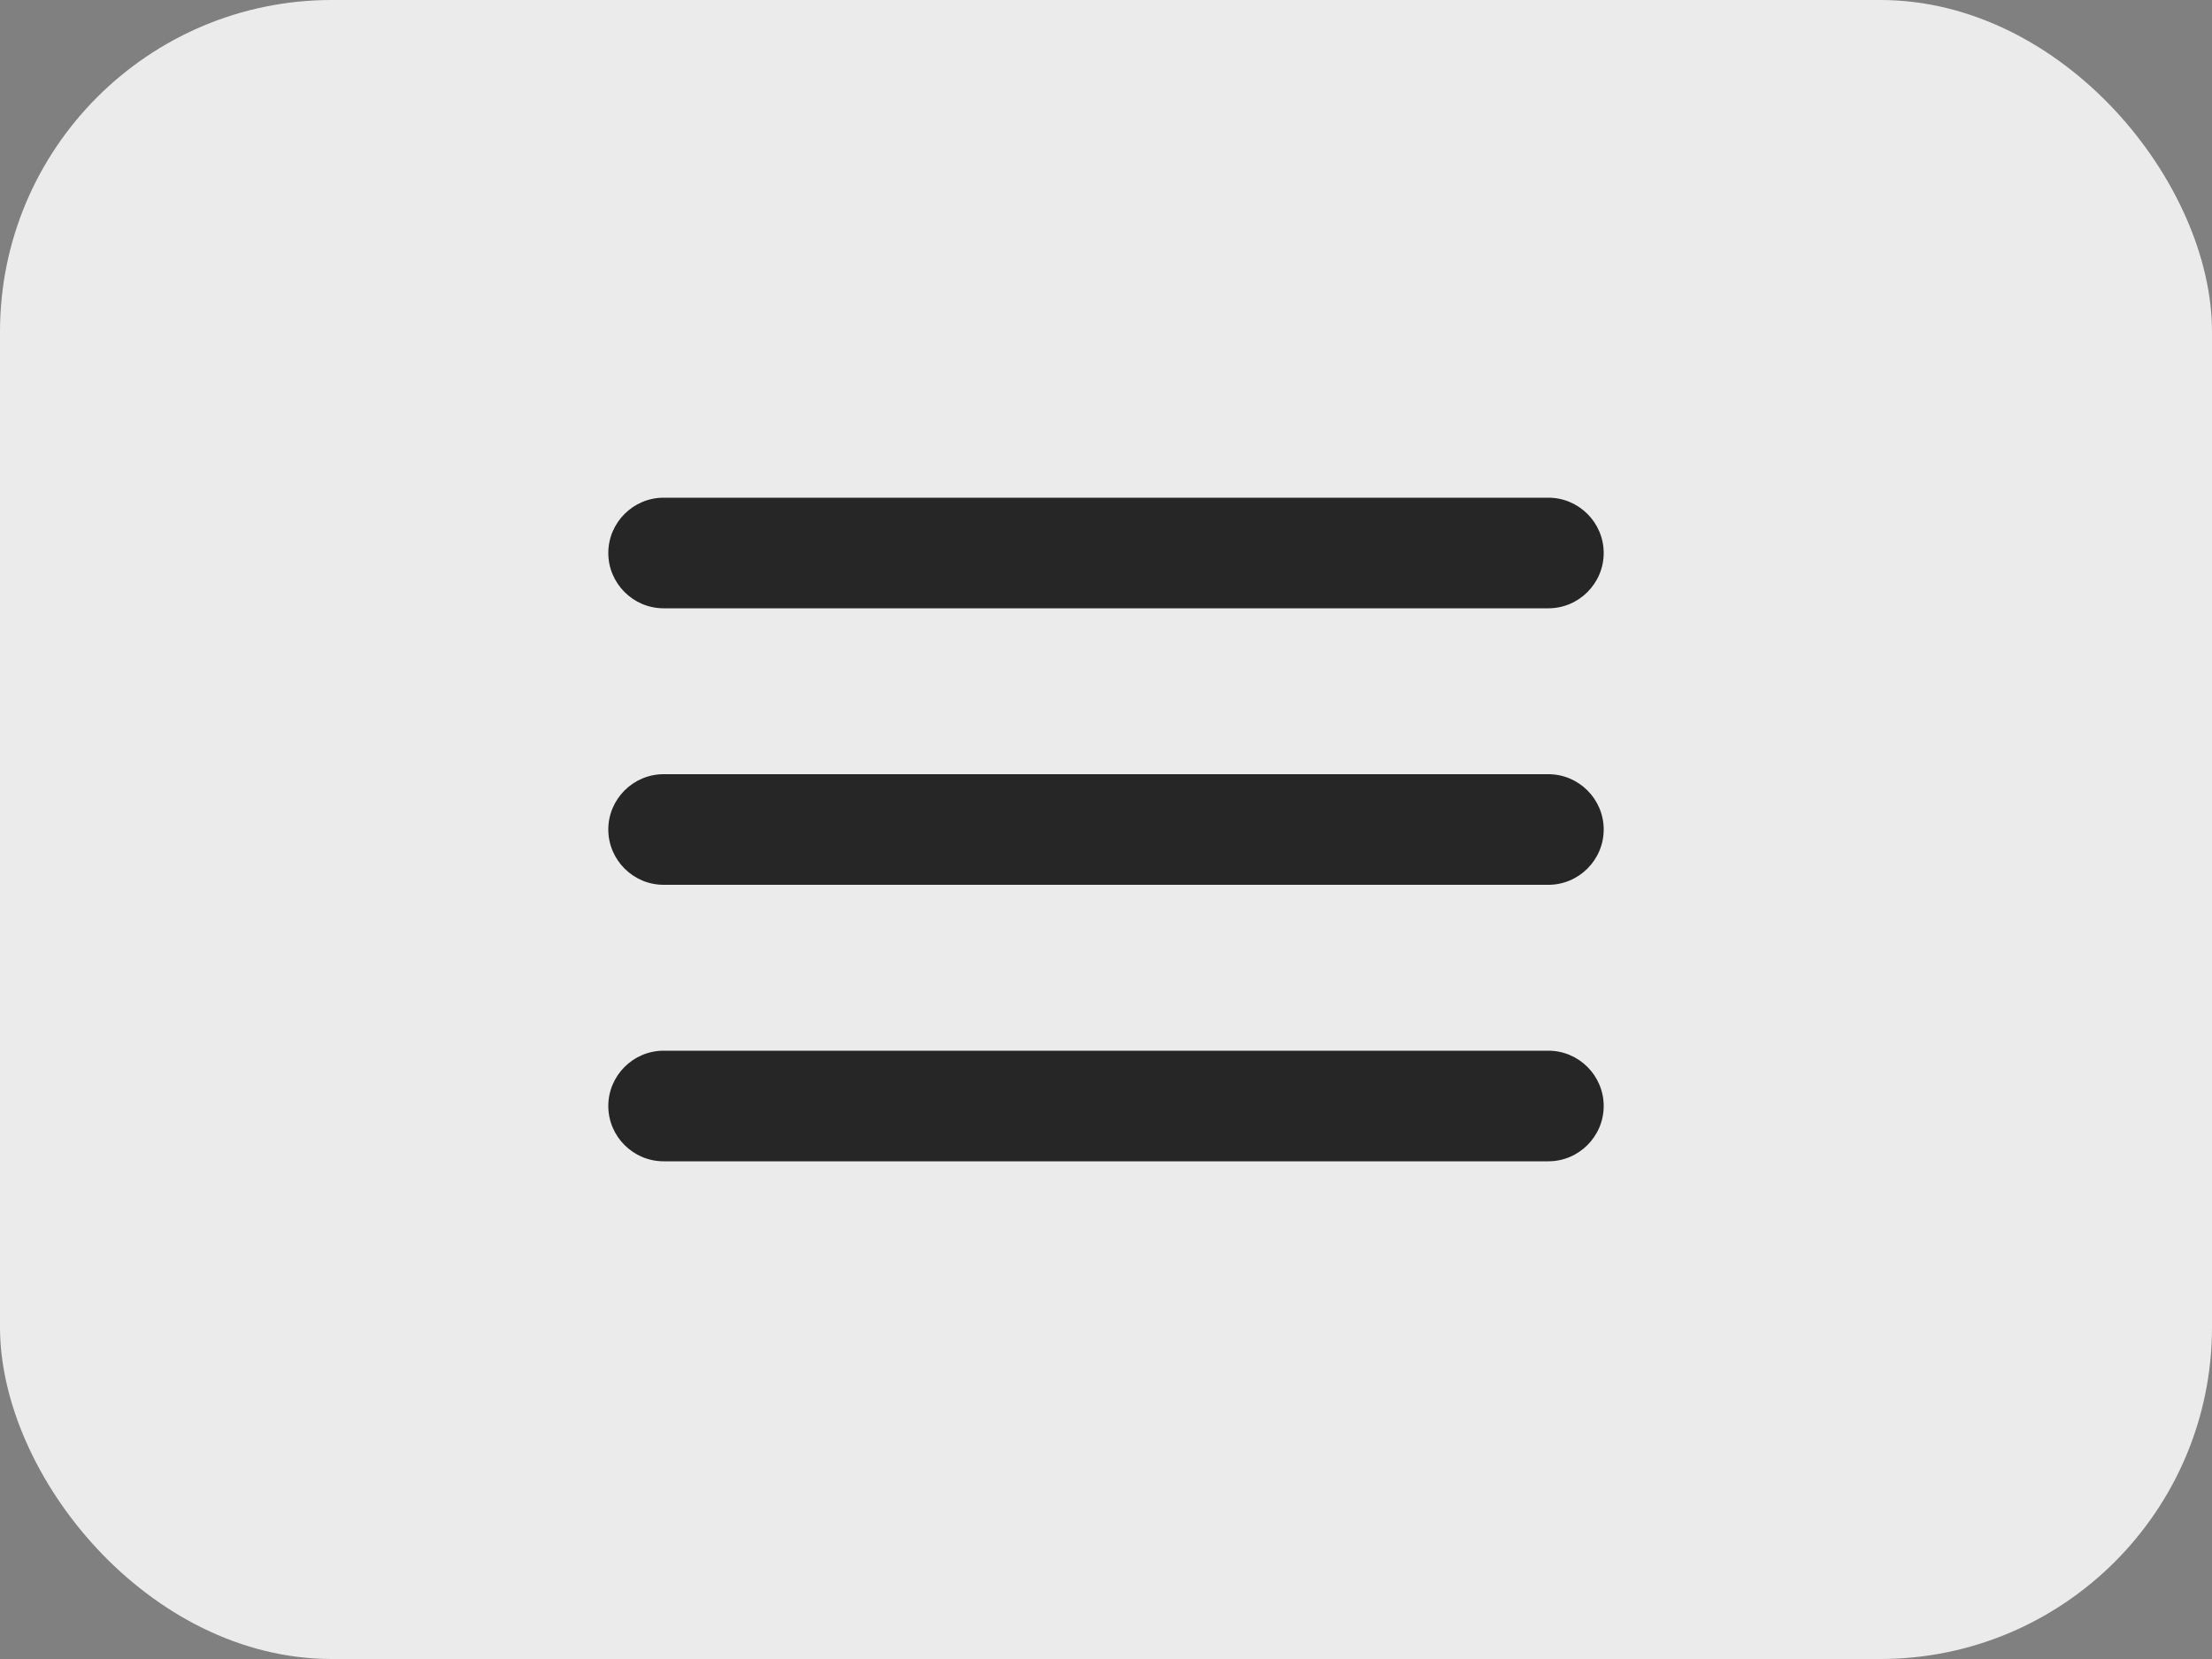
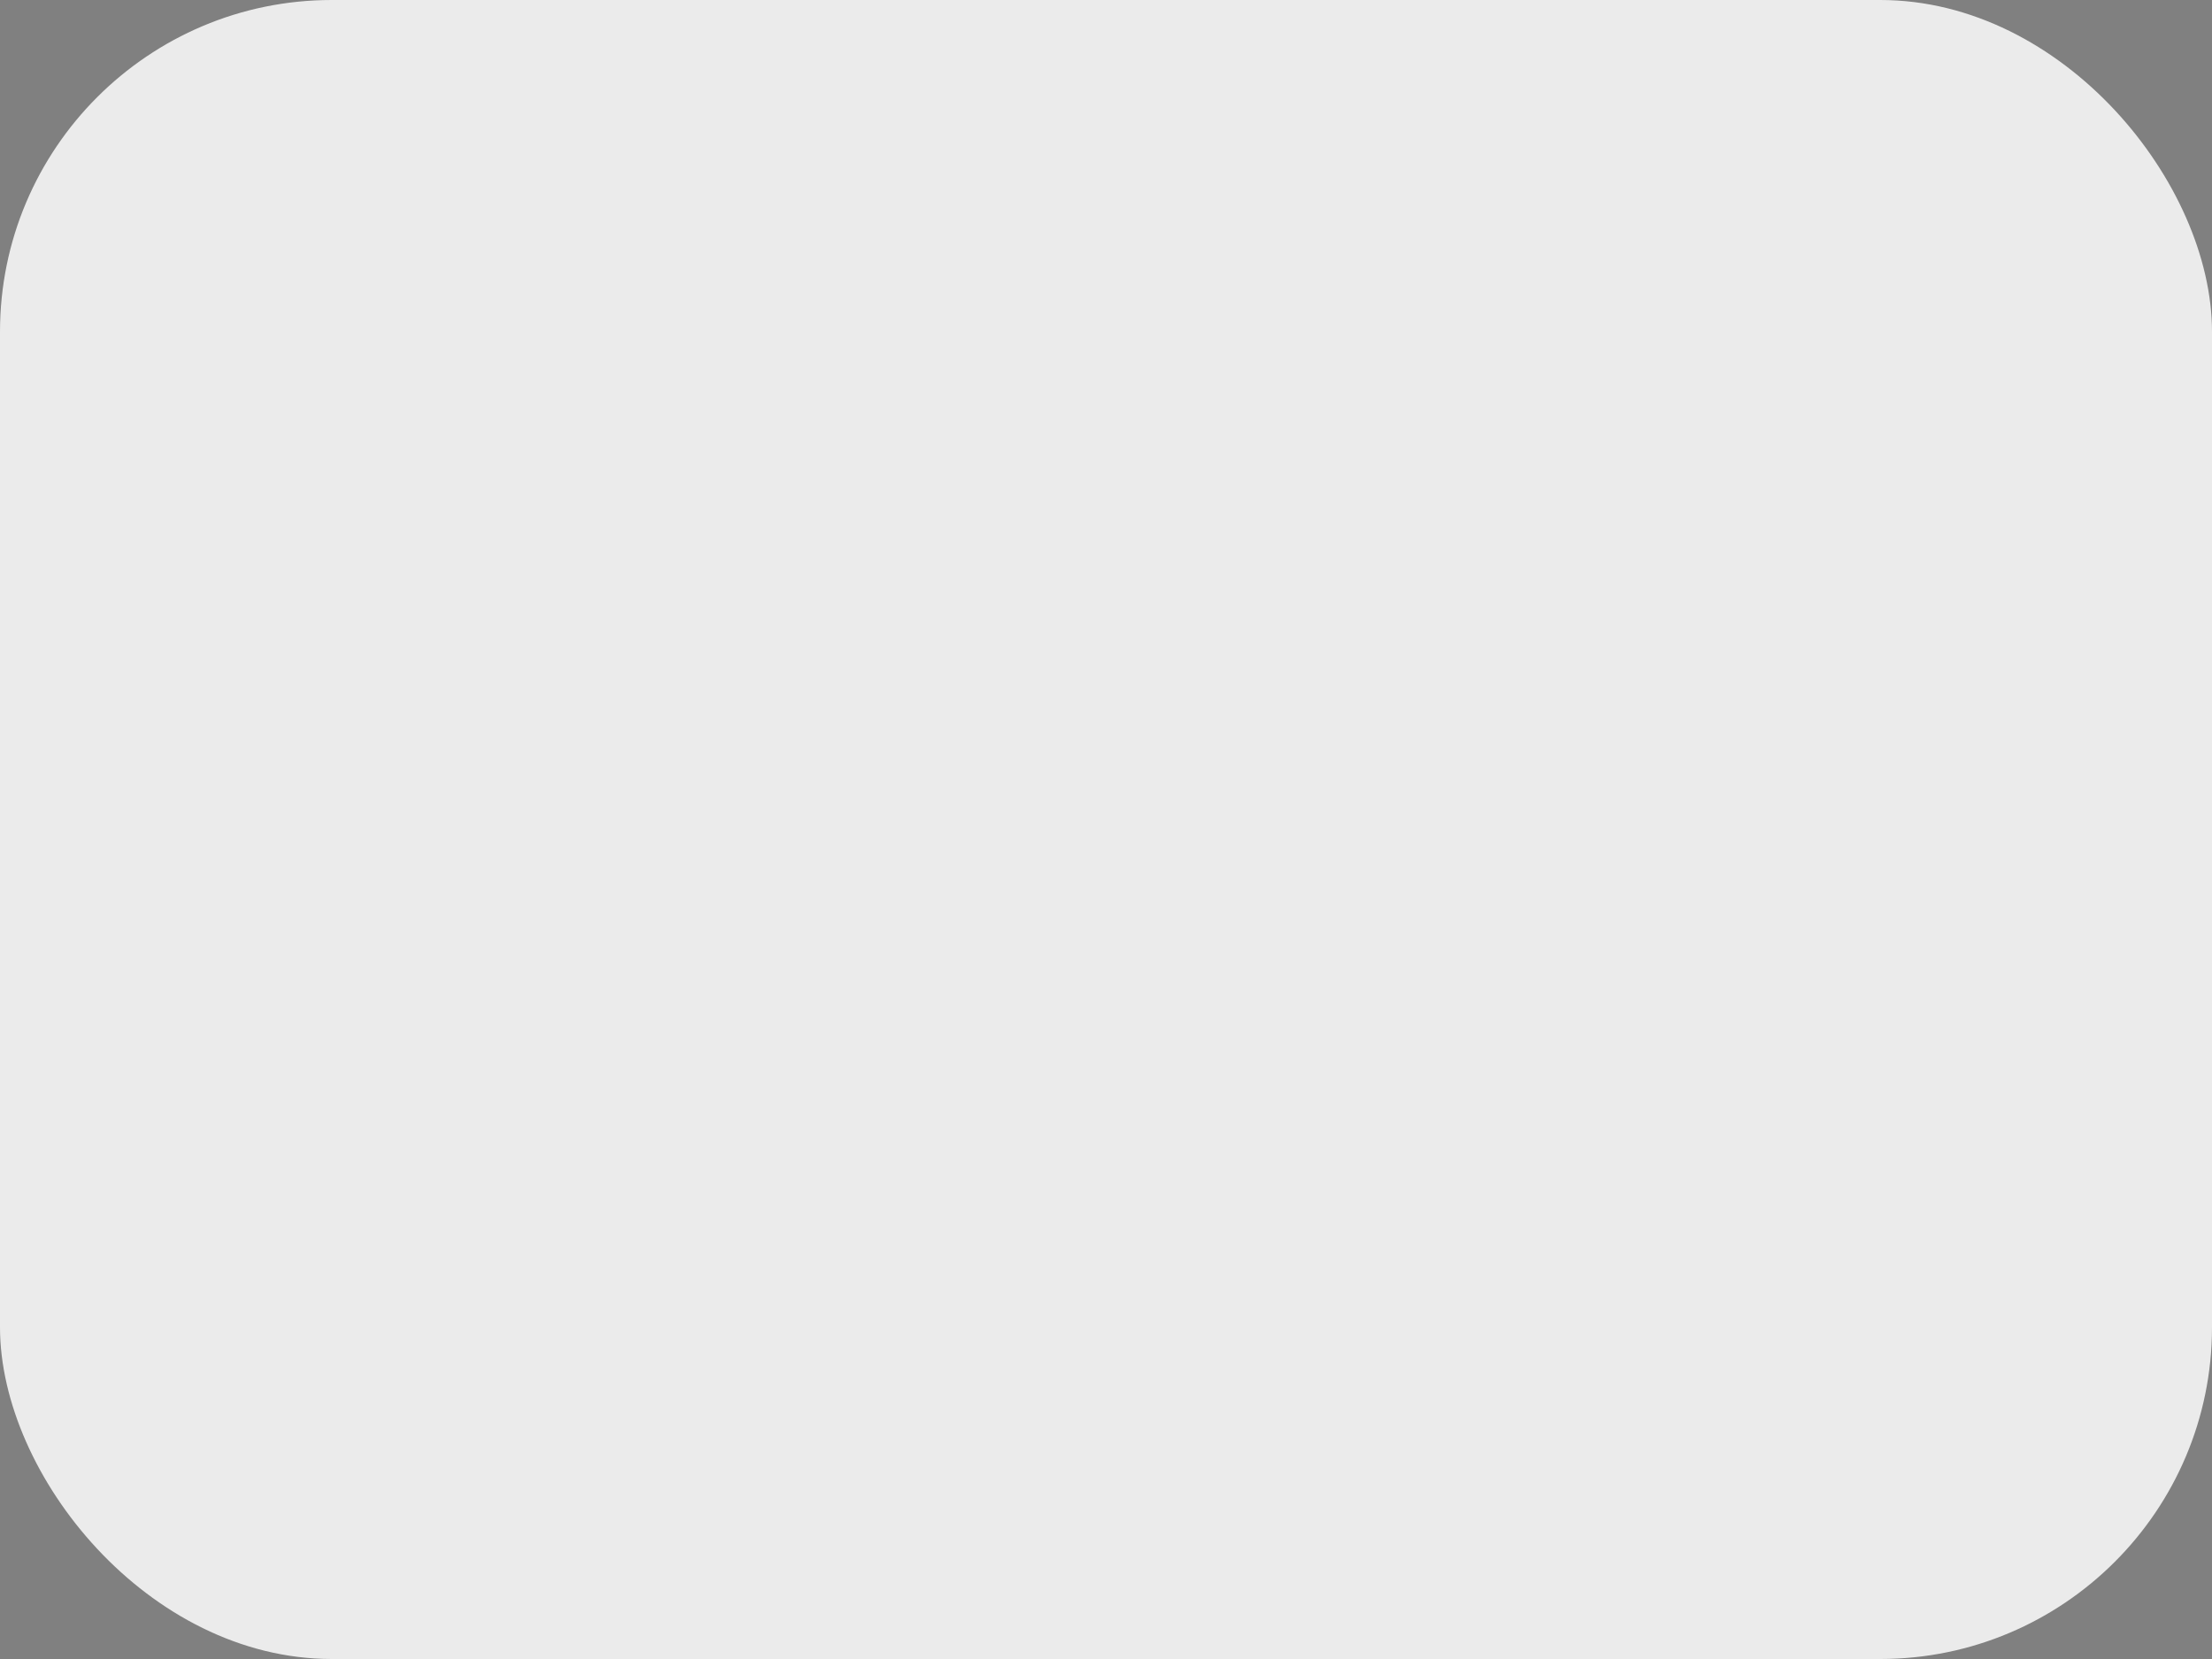
<svg xmlns="http://www.w3.org/2000/svg" width="40" height="30" viewBox="0 0 40 30" fill="none">
  <rect x="0" y="0" width="40" height="30" fill="#808080" stroke="none" />
  <rect width="40" height="30" rx="6" fill="#EBEBEB" />
-   <path d="M12 21H28C28.55 21 29 20.55 29 20C29 19.45 28.55 19 28 19H12C11.45 19 11 19.45 11 20C11 20.55 11.45 21 12 21ZM12 16H28C28.55 16 29 15.55 29 15C29 14.45 28.55 14 28 14H12C11.45 14 11 14.45 11 15C11 15.55 11.45 16 12 16ZM11 10C11 10.55 11.45 11 12 11H28C28.55 11 29 10.55 29 10C29 9.45 28.55 9 28 9H12C11.45 9 11 9.45 11 10Z" fill="#262626" />
</svg>